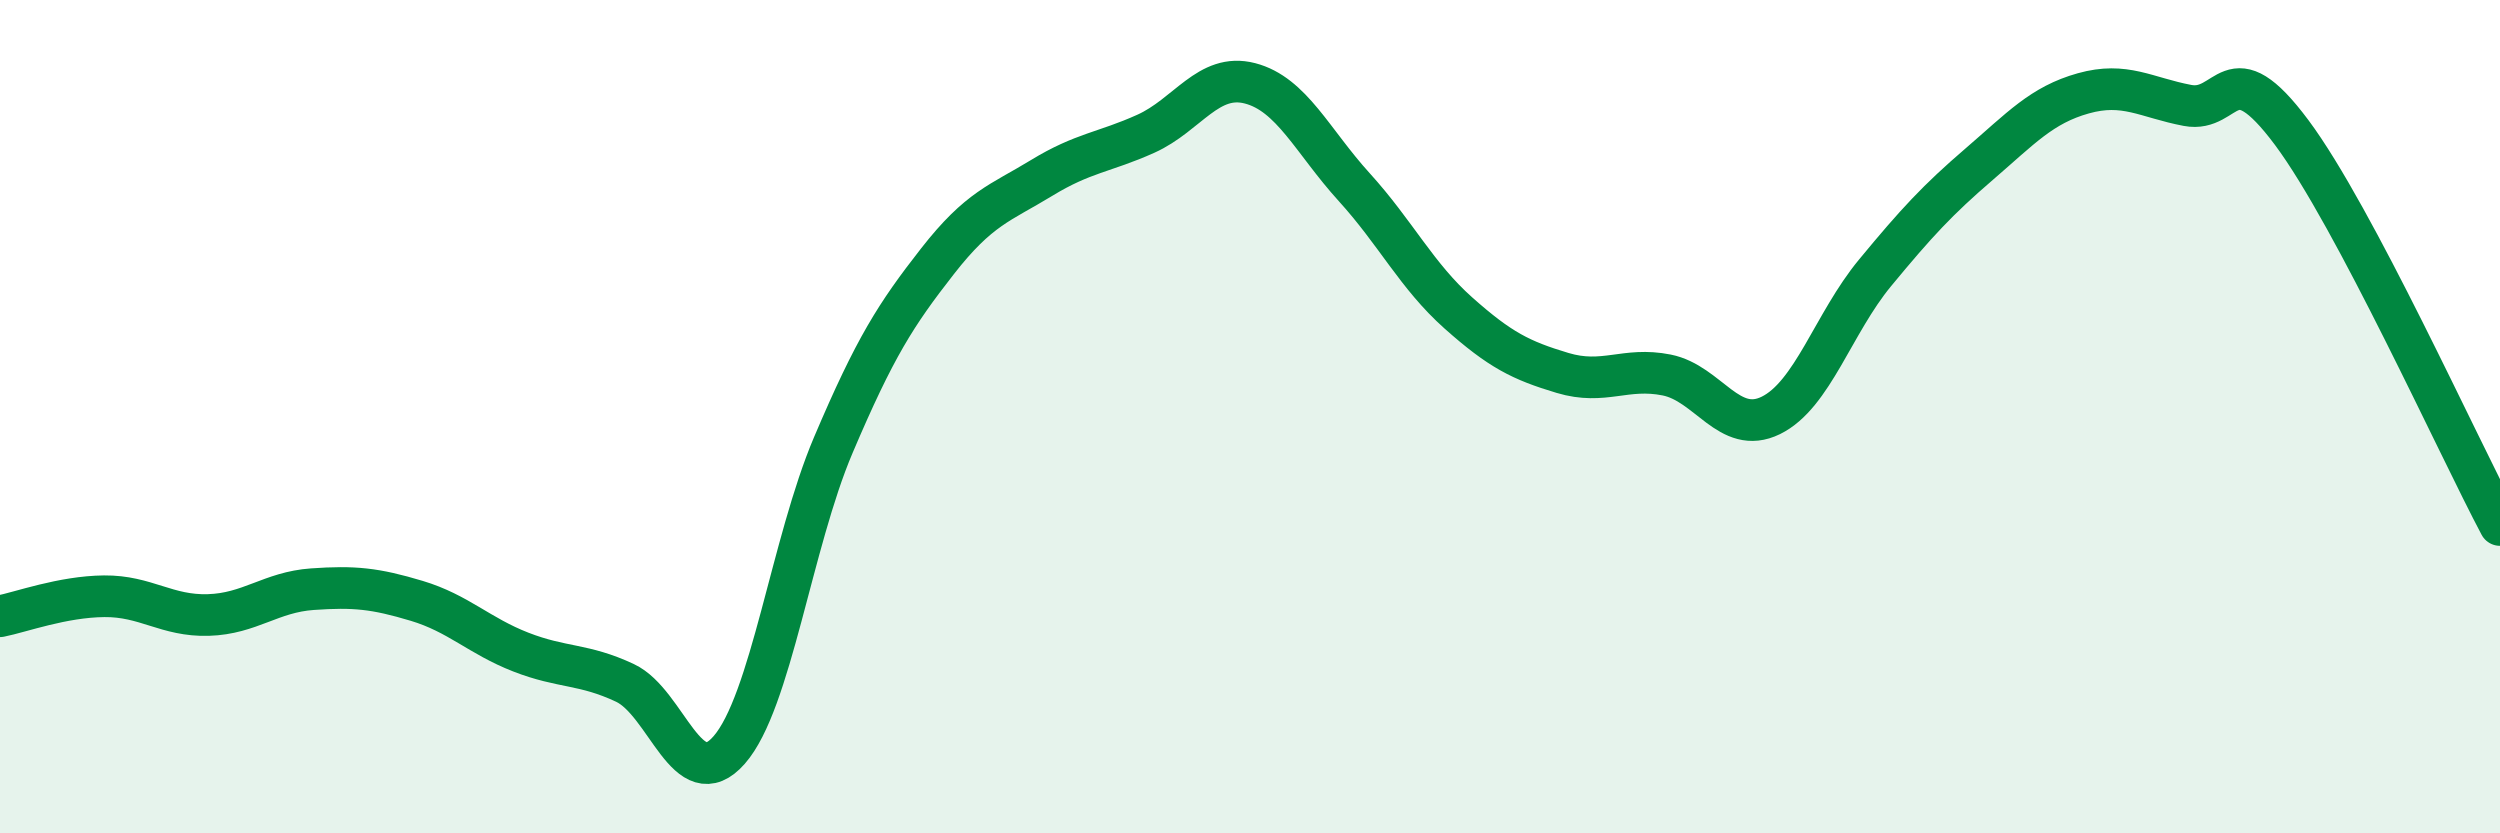
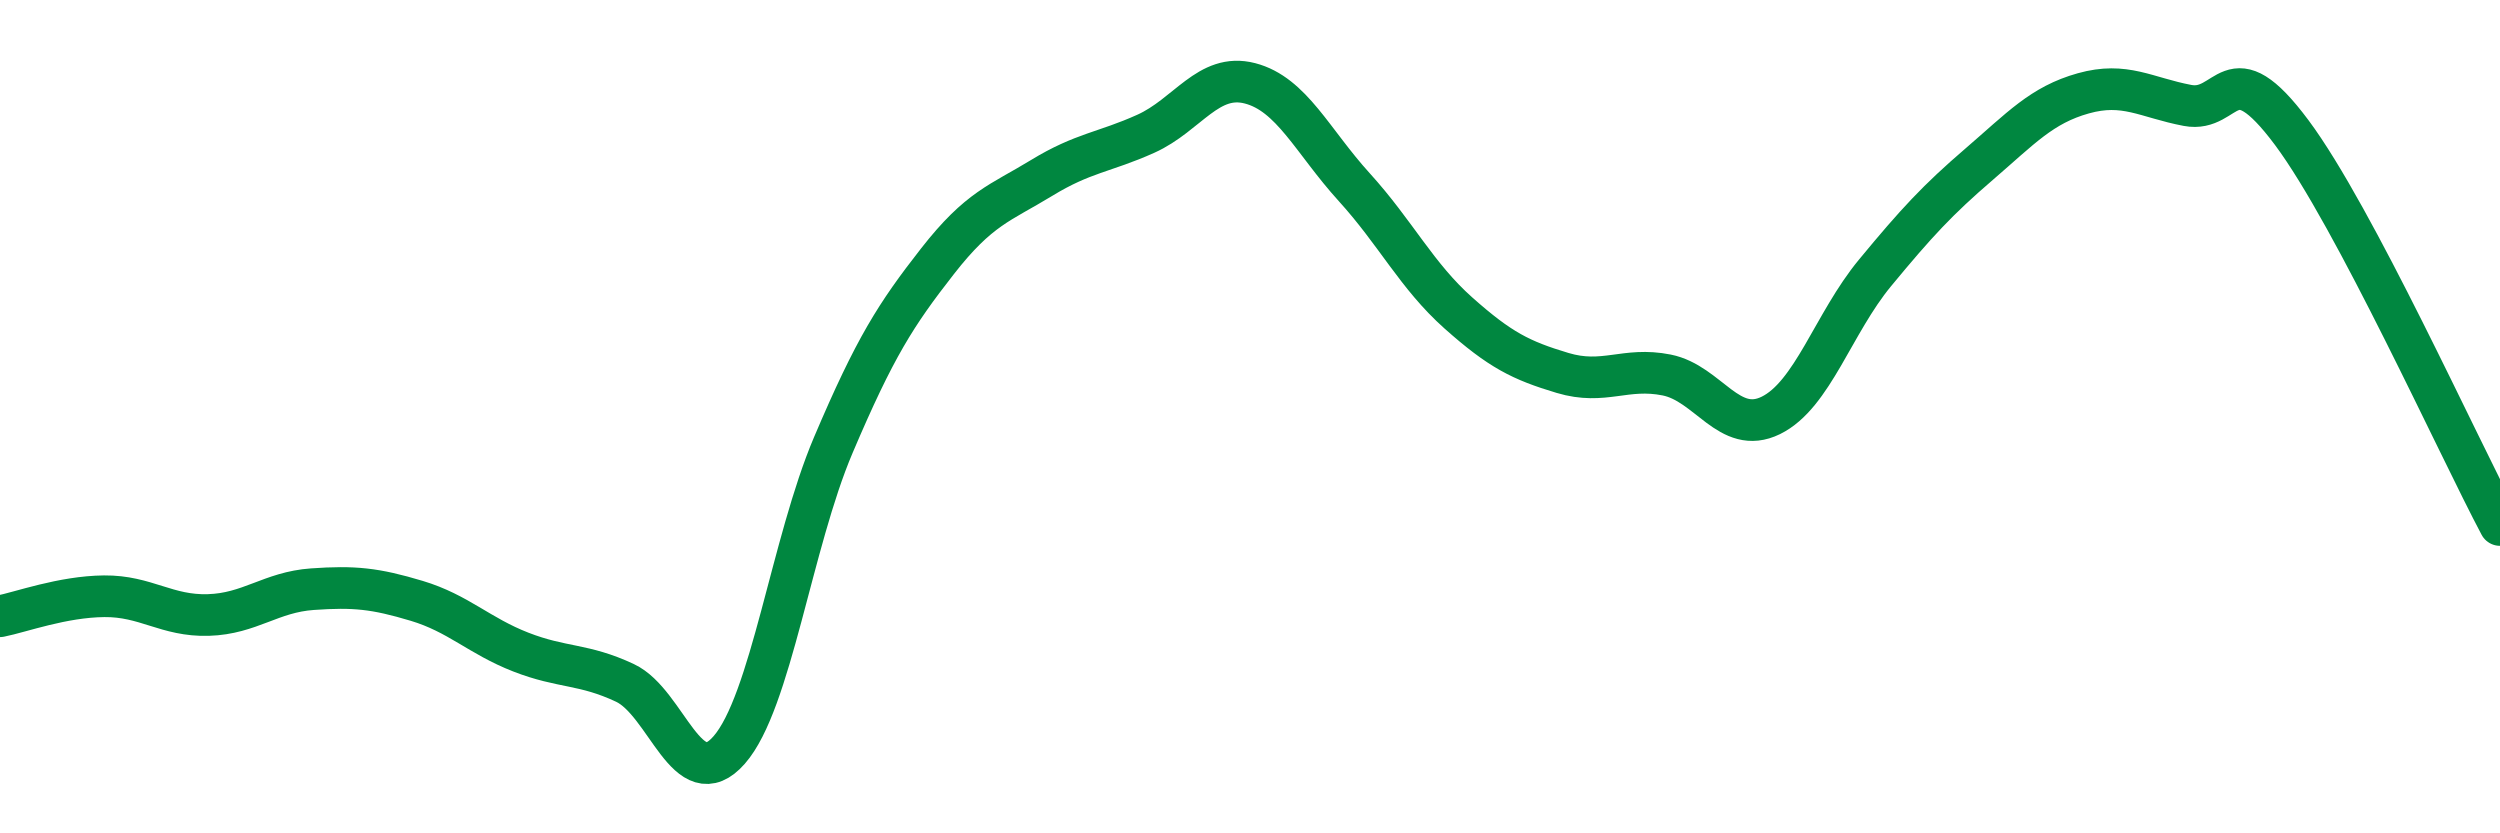
<svg xmlns="http://www.w3.org/2000/svg" width="60" height="20" viewBox="0 0 60 20">
-   <path d="M 0,14.79 C 0.5,14.69 1.5,14.32 2.5,14.31 C 3.5,14.3 4,14.79 5,14.76 C 6,14.73 6.5,14.21 7.5,14.14 C 8.5,14.07 9,14.12 10,14.42 C 11,14.72 11.5,15.26 12.5,15.65 C 13.5,16.04 14,15.92 15,16.39 C 16,16.86 16.5,19.14 17.5,18 C 18.5,16.86 19,13.03 20,10.68 C 21,8.33 21.5,7.55 22.5,6.27 C 23.5,4.99 24,4.88 25,4.27 C 26,3.66 26.5,3.66 27.5,3.21 C 28.5,2.76 29,1.74 30,2 C 31,2.26 31.5,3.39 32.5,4.49 C 33.5,5.59 34,6.62 35,7.51 C 36,8.4 36.5,8.65 37.5,8.95 C 38.5,9.25 39,8.8 40,9 C 41,9.2 41.5,10.46 42.5,9.97 C 43.5,9.48 44,7.76 45,6.55 C 46,5.34 46.5,4.8 47.5,3.94 C 48.5,3.08 49,2.52 50,2.24 C 51,1.96 51.5,2.34 52.5,2.53 C 53.5,2.72 53.5,1.17 55,3.18 C 56.5,5.19 59,10.72 60,12.6L60 20L0 20Z" fill="#008740" opacity="0.1" stroke-linecap="round" stroke-linejoin="round" />
  <path d="M 0,14.79 C 0.5,14.69 1.5,14.32 2.5,14.31 C 3.5,14.3 4,14.79 5,14.76 C 6,14.73 6.5,14.21 7.5,14.14 C 8.5,14.07 9,14.12 10,14.42 C 11,14.72 11.5,15.26 12.5,15.65 C 13.5,16.04 14,15.92 15,16.39 C 16,16.86 16.5,19.14 17.5,18 C 18.5,16.86 19,13.03 20,10.68 C 21,8.33 21.5,7.55 22.5,6.27 C 23.5,4.99 24,4.88 25,4.27 C 26,3.66 26.5,3.66 27.5,3.21 C 28.5,2.76 29,1.74 30,2 C 31,2.26 31.5,3.39 32.5,4.49 C 33.5,5.59 34,6.62 35,7.51 C 36,8.4 36.5,8.65 37.5,8.95 C 38.5,9.25 39,8.8 40,9 C 41,9.2 41.5,10.46 42.5,9.97 C 43.5,9.48 44,7.76 45,6.55 C 46,5.34 46.5,4.8 47.5,3.94 C 48.5,3.08 49,2.52 50,2.24 C 51,1.96 51.5,2.34 52.5,2.53 C 53.5,2.72 53.5,1.17 55,3.18 C 56.5,5.19 59,10.72 60,12.6" stroke="#008740" stroke-width="1" fill="none" stroke-linecap="round" stroke-linejoin="round" />
</svg>